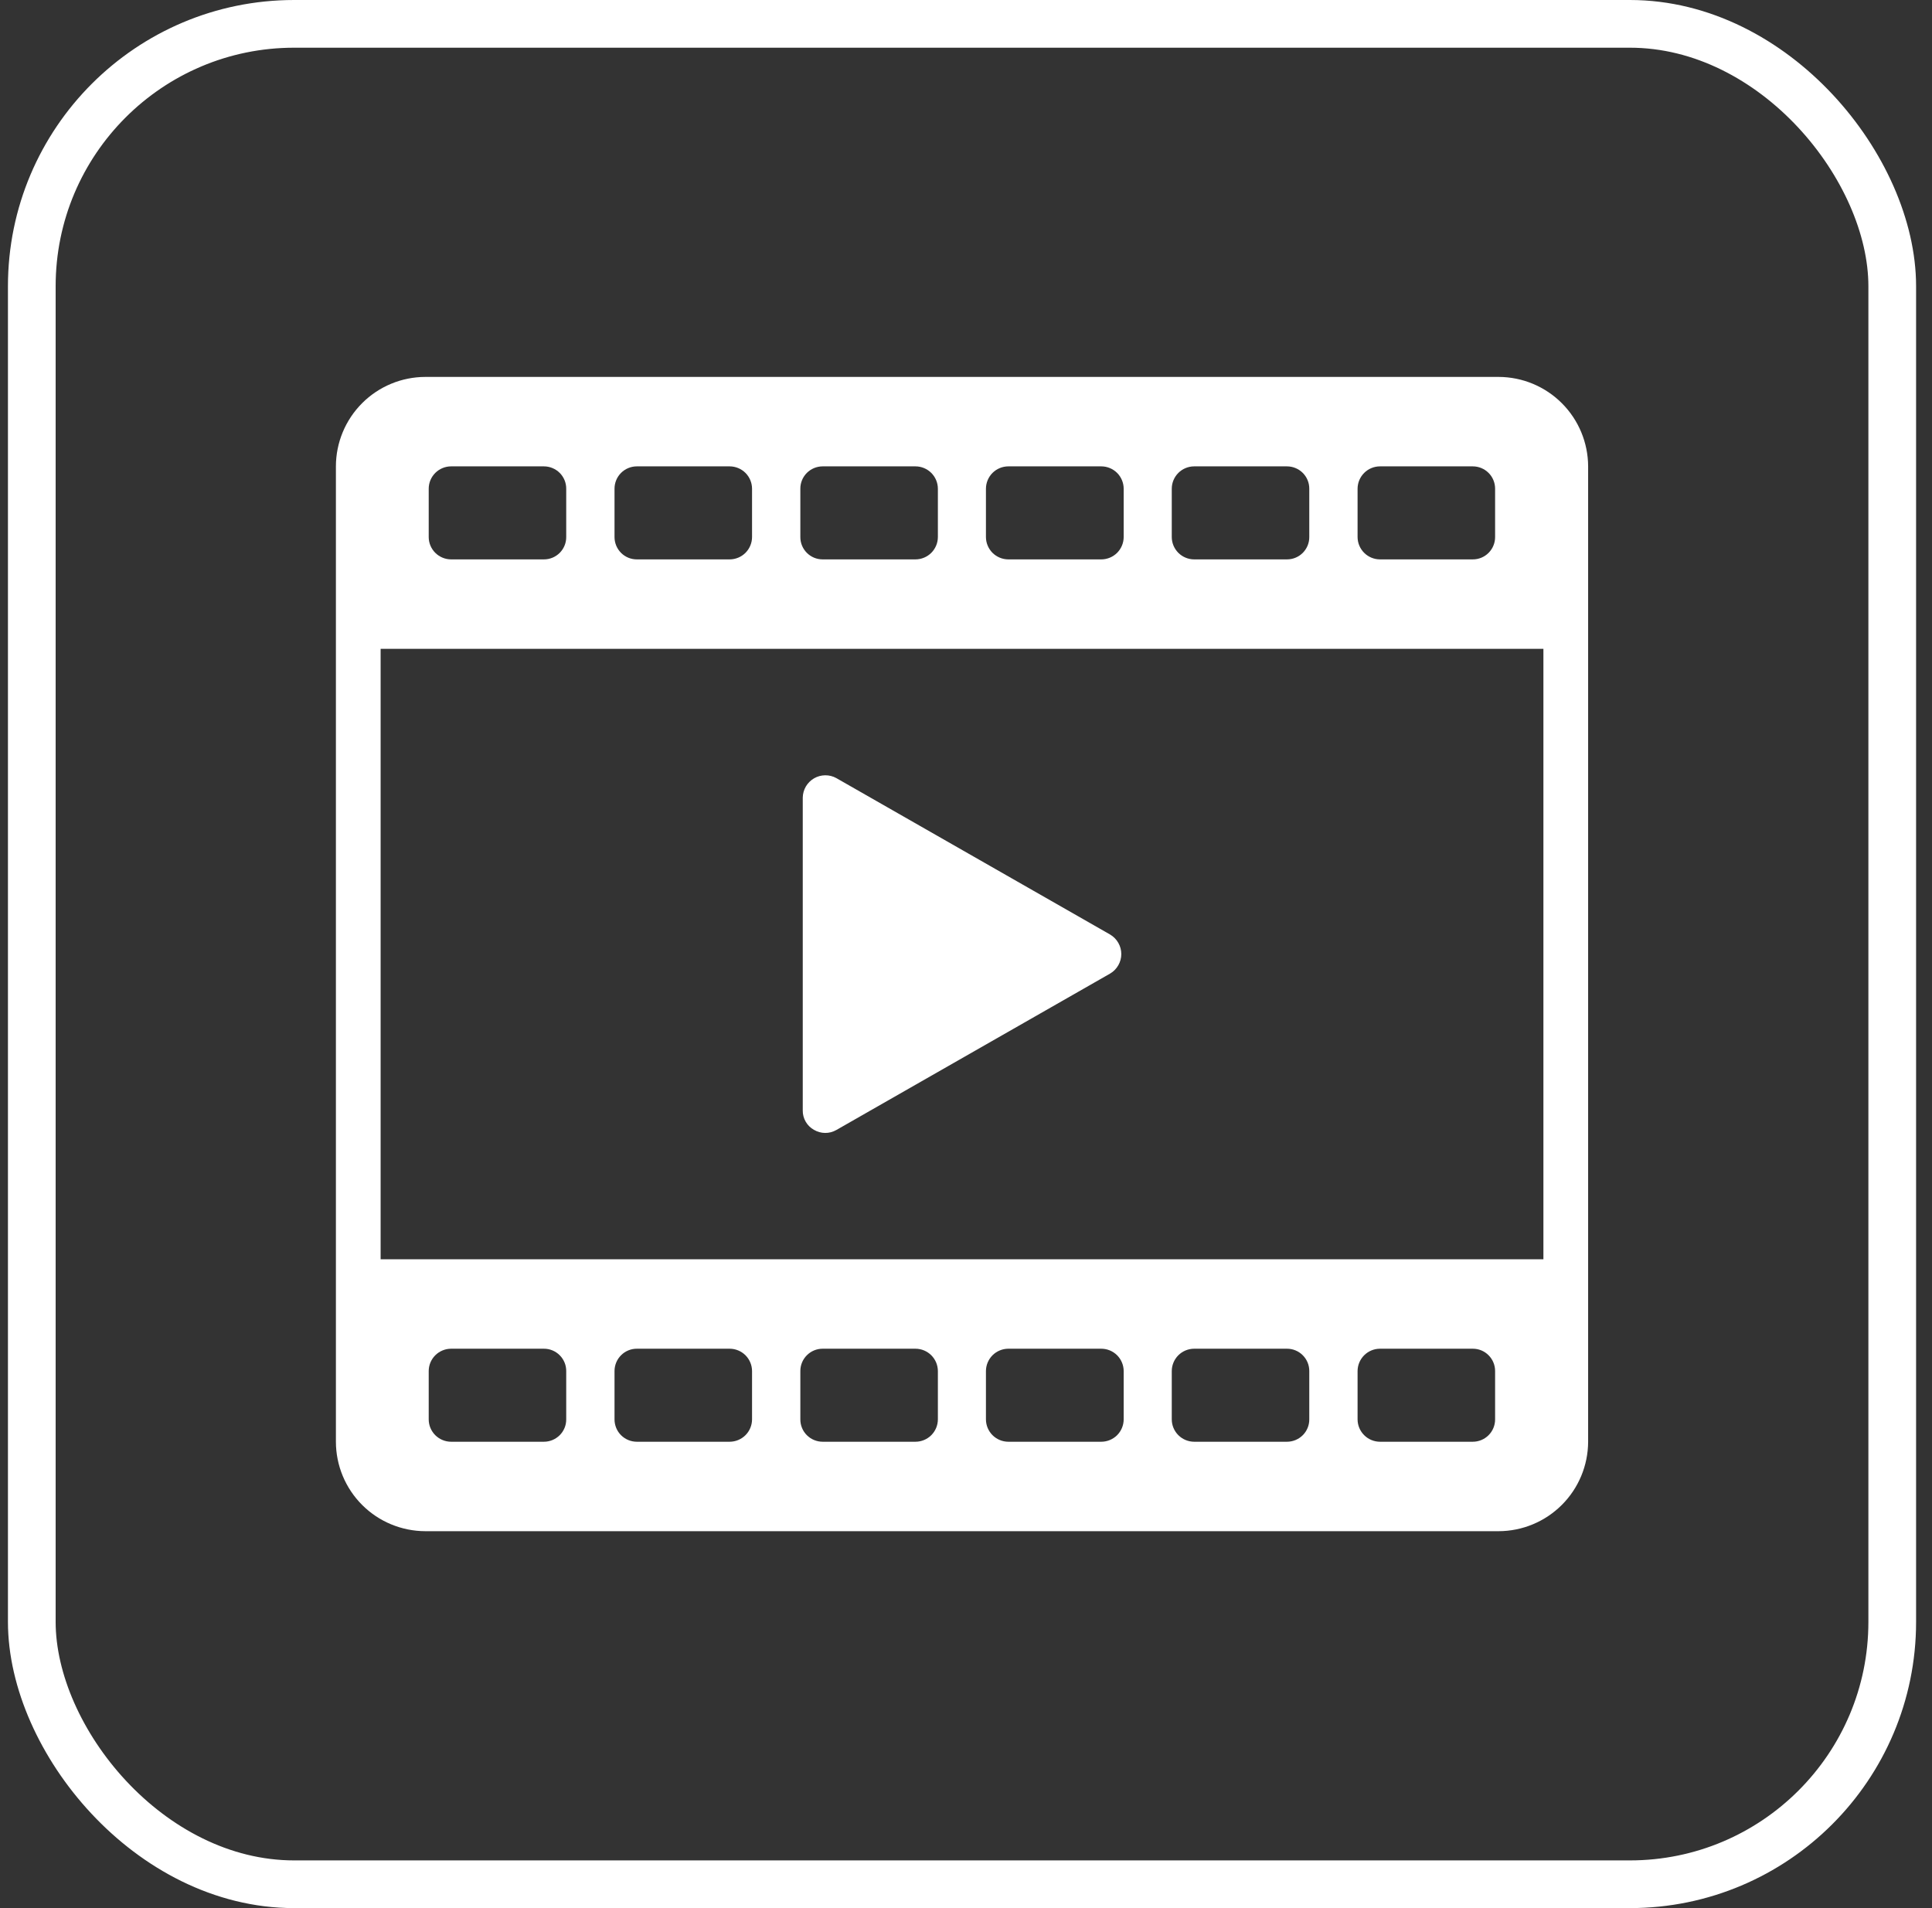
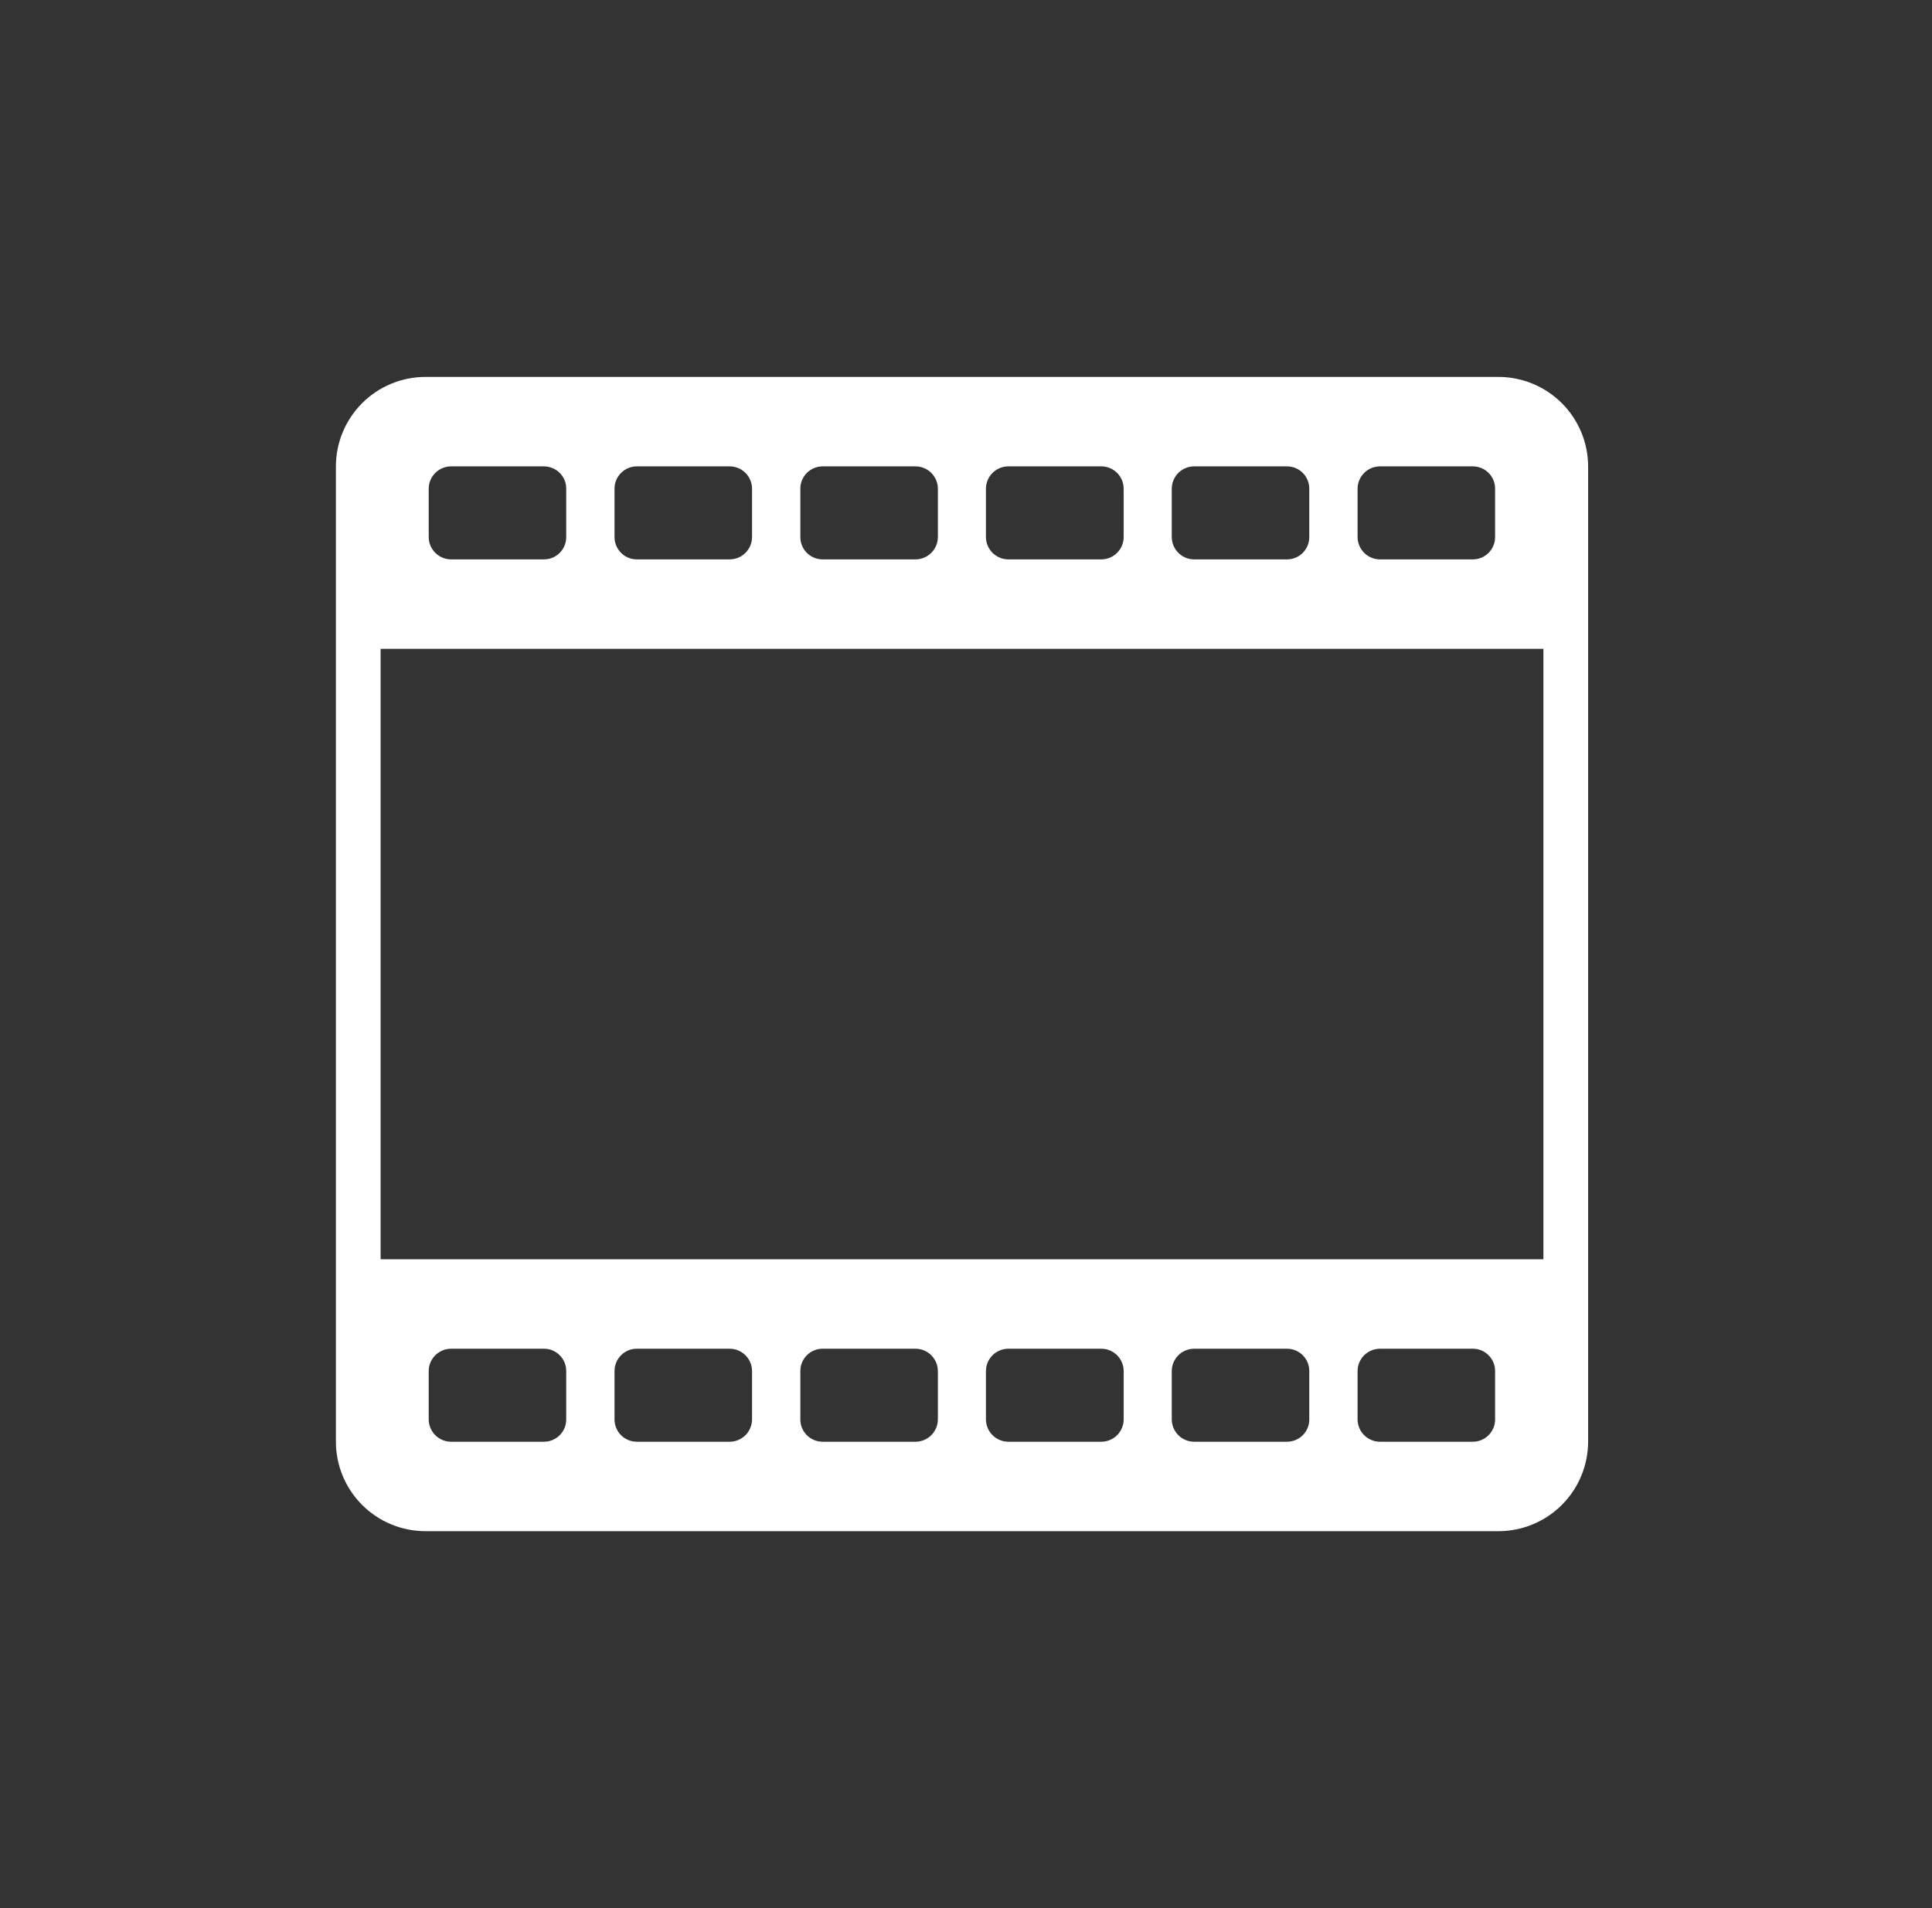
<svg xmlns="http://www.w3.org/2000/svg" width="81" height="80" viewBox="0 0 81 80" fill="none">
  <rect x="0" y="0" width="81" height="80" fill="#333333" stroke="none" />
-   <rect x="1.333" y="1" width="78" height="78" rx="11" stroke="white" stroke-width="2" />
  <path d="M62.833 15.803H17.833C16.839 15.804 15.886 16.2 15.183 16.903C14.48 17.606 14.084 18.559 14.083 19.553V60.447C14.084 61.441 14.48 62.394 15.183 63.097C15.886 63.8 16.839 64.195 17.833 64.197H62.833C63.827 64.194 64.779 63.798 65.481 63.095C66.184 62.393 66.58 61.441 66.583 60.447V19.553C66.58 18.559 66.184 17.607 65.481 16.905C64.779 16.202 63.827 15.806 62.833 15.803ZM56.917 20.491C56.918 20.242 57.017 20.004 57.193 19.828C57.368 19.653 57.606 19.554 57.855 19.553H61.745C61.869 19.553 61.991 19.577 62.105 19.624C62.219 19.671 62.322 19.74 62.409 19.827C62.496 19.914 62.566 20.017 62.612 20.131C62.66 20.245 62.683 20.367 62.683 20.491V22.516C62.683 22.639 62.66 22.761 62.612 22.875C62.566 22.989 62.496 23.092 62.409 23.18C62.322 23.267 62.219 23.336 62.105 23.383C61.991 23.43 61.869 23.453 61.745 23.453H57.855C57.606 23.452 57.368 23.353 57.193 23.178C57.017 23.002 56.918 22.764 56.917 22.516V20.491ZM49.127 20.491C49.127 20.242 49.227 20.004 49.402 19.828C49.578 19.653 49.816 19.554 50.064 19.553H53.955C54.078 19.553 54.2 19.577 54.314 19.624C54.428 19.671 54.532 19.74 54.619 19.827C54.706 19.914 54.775 20.017 54.822 20.131C54.869 20.245 54.893 20.367 54.892 20.491V22.516C54.893 22.639 54.869 22.761 54.822 22.875C54.775 22.989 54.706 23.092 54.619 23.18C54.532 23.267 54.428 23.336 54.314 23.383C54.2 23.43 54.078 23.453 53.955 23.453H50.064C49.816 23.452 49.578 23.353 49.402 23.178C49.227 23.002 49.127 22.764 49.127 22.516V20.491ZM41.336 20.491C41.337 20.242 41.436 20.004 41.611 19.828C41.787 19.653 42.025 19.554 42.274 19.553H46.174C46.422 19.554 46.66 19.653 46.836 19.828C47.011 20.004 47.11 20.242 47.111 20.491V22.516C47.11 22.764 47.011 23.002 46.836 23.178C46.66 23.353 46.422 23.452 46.174 23.453H42.274C42.025 23.452 41.787 23.353 41.611 23.178C41.436 23.002 41.337 22.764 41.336 22.516V20.491ZM33.555 20.491C33.554 20.367 33.578 20.245 33.625 20.131C33.672 20.017 33.741 19.914 33.828 19.827C33.916 19.74 34.019 19.671 34.133 19.624C34.247 19.577 34.369 19.553 34.492 19.553H38.383C38.631 19.554 38.87 19.653 39.045 19.828C39.221 20.004 39.32 20.242 39.321 20.491V22.516C39.32 22.764 39.221 23.002 39.045 23.178C38.87 23.353 38.631 23.452 38.383 23.453H34.492C34.369 23.453 34.247 23.43 34.133 23.383C34.019 23.336 33.916 23.267 33.828 23.18C33.741 23.092 33.672 22.989 33.625 22.875C33.578 22.761 33.554 22.639 33.555 22.516V20.491ZM25.764 20.491C25.764 20.367 25.788 20.245 25.835 20.131C25.882 20.017 25.951 19.914 26.038 19.827C26.125 19.74 26.229 19.671 26.343 19.624C26.456 19.577 26.578 19.553 26.702 19.553H30.592C30.841 19.554 31.079 19.653 31.255 19.828C31.43 20.004 31.529 20.242 31.53 20.491V22.516C31.529 22.764 31.43 23.002 31.255 23.178C31.079 23.353 30.841 23.452 30.592 23.453H26.702C26.578 23.453 26.456 23.43 26.343 23.383C26.229 23.336 26.125 23.267 26.038 23.18C25.951 23.092 25.882 22.989 25.835 22.875C25.788 22.761 25.764 22.639 25.764 22.516V20.491ZM17.974 20.491C17.974 20.242 18.073 20.004 18.249 19.828C18.425 19.653 18.663 19.554 18.911 19.553H22.802C22.925 19.553 23.047 19.577 23.161 19.624C23.275 19.671 23.378 19.74 23.466 19.827C23.553 19.914 23.622 20.017 23.669 20.131C23.716 20.245 23.74 20.367 23.739 20.491V22.516C23.74 22.639 23.716 22.761 23.669 22.875C23.622 22.989 23.553 23.092 23.466 23.18C23.378 23.267 23.275 23.336 23.161 23.383C23.047 23.43 22.925 23.453 22.802 23.453H18.911C18.663 23.452 18.425 23.353 18.249 23.178C18.073 23.002 17.974 22.764 17.974 22.516V20.491ZM23.739 59.509C23.74 59.633 23.716 59.755 23.669 59.869C23.622 59.983 23.553 60.086 23.466 60.173C23.378 60.26 23.275 60.329 23.161 60.376C23.047 60.423 22.925 60.447 22.802 60.447H18.911C18.663 60.446 18.425 60.347 18.249 60.172C18.073 59.996 17.974 59.758 17.974 59.509V57.484C17.974 57.236 18.073 56.998 18.249 56.822C18.425 56.647 18.663 56.548 18.911 56.547H22.802C22.925 56.546 23.047 56.57 23.161 56.617C23.275 56.664 23.378 56.733 23.466 56.821C23.553 56.908 23.622 57.011 23.669 57.125C23.716 57.239 23.74 57.361 23.739 57.484V59.509ZM31.53 59.509C31.529 59.758 31.43 59.996 31.255 60.171C31.079 60.347 30.841 60.446 30.592 60.447H26.702C26.578 60.447 26.456 60.423 26.343 60.376C26.229 60.329 26.125 60.26 26.038 60.173C25.951 60.086 25.882 59.983 25.835 59.869C25.788 59.755 25.764 59.633 25.764 59.509V57.484C25.764 57.361 25.788 57.239 25.835 57.125C25.882 57.011 25.951 56.908 26.038 56.821C26.125 56.733 26.229 56.664 26.343 56.617C26.456 56.57 26.578 56.546 26.702 56.547H30.592C30.841 56.548 31.079 56.647 31.255 56.822C31.43 56.998 31.529 57.236 31.53 57.484V59.509ZM39.321 59.509C39.32 59.758 39.221 59.996 39.045 60.172C38.87 60.347 38.631 60.446 38.383 60.447H34.492C34.369 60.447 34.247 60.423 34.133 60.376C34.019 60.329 33.916 60.26 33.828 60.173C33.741 60.086 33.672 59.983 33.625 59.869C33.578 59.755 33.554 59.633 33.555 59.509V57.484C33.554 57.361 33.578 57.239 33.625 57.125C33.672 57.011 33.741 56.908 33.828 56.821C33.916 56.733 34.019 56.664 34.133 56.617C34.247 56.57 34.369 56.546 34.492 56.547H38.383C38.631 56.548 38.87 56.647 39.045 56.822C39.221 56.998 39.32 57.236 39.321 57.484V59.509ZM47.111 59.509C47.11 59.758 47.011 59.996 46.836 60.172C46.66 60.347 46.422 60.446 46.174 60.447H42.274C42.025 60.446 41.787 60.347 41.611 60.171C41.436 59.996 41.337 59.758 41.336 59.509V57.484C41.337 57.236 41.436 56.998 41.611 56.822C41.787 56.647 42.025 56.548 42.274 56.547H46.174C46.422 56.548 46.66 56.647 46.836 56.822C47.011 56.998 47.11 57.236 47.111 57.484V59.509ZM54.892 59.509C54.893 59.633 54.869 59.755 54.822 59.869C54.775 59.983 54.706 60.086 54.619 60.173C54.532 60.26 54.428 60.329 54.314 60.376C54.2 60.423 54.078 60.447 53.955 60.447H50.064C49.816 60.446 49.578 60.347 49.402 60.171C49.227 59.996 49.127 59.758 49.127 59.509V57.484C49.127 57.236 49.227 56.998 49.402 56.822C49.578 56.647 49.816 56.548 50.064 56.547H53.955C54.078 56.546 54.2 56.57 54.314 56.617C54.428 56.664 54.532 56.733 54.619 56.821C54.706 56.908 54.775 57.011 54.822 57.125C54.869 57.239 54.893 57.361 54.892 57.484V59.509ZM62.683 59.509C62.683 59.633 62.66 59.755 62.612 59.869C62.566 59.983 62.496 60.086 62.409 60.173C62.322 60.26 62.219 60.329 62.105 60.376C61.991 60.423 61.869 60.447 61.745 60.447H57.855C57.606 60.446 57.368 60.347 57.193 60.171C57.017 59.996 56.918 59.758 56.917 59.509V57.484C56.918 57.236 57.017 56.998 57.193 56.822C57.368 56.647 57.606 56.548 57.855 56.547H61.745C61.869 56.546 61.991 56.57 62.105 56.617C62.219 56.664 62.322 56.733 62.409 56.821C62.496 56.908 62.566 57.011 62.612 57.125C62.66 57.239 62.683 57.361 62.683 57.484V59.509ZM64.708 52.797H15.958V27.203H64.708V52.797Z" fill="white" />
-   <path d="M34.124 47.369C34.266 47.453 34.427 47.498 34.592 47.5C34.757 47.502 34.919 47.46 35.062 47.378L46.546 40.816C46.688 40.732 46.805 40.612 46.886 40.469C46.968 40.326 47.011 40.165 47.011 40C47.011 39.836 46.968 39.674 46.886 39.531C46.805 39.388 46.688 39.269 46.546 39.184L35.062 32.622C34.919 32.543 34.758 32.503 34.594 32.505C34.431 32.507 34.27 32.551 34.129 32.633C33.988 32.715 33.87 32.833 33.787 32.973C33.704 33.114 33.659 33.274 33.656 33.438V46.563C33.654 46.727 33.697 46.888 33.78 47.03C33.862 47.172 33.981 47.289 34.124 47.369Z" fill="white" />
</svg>